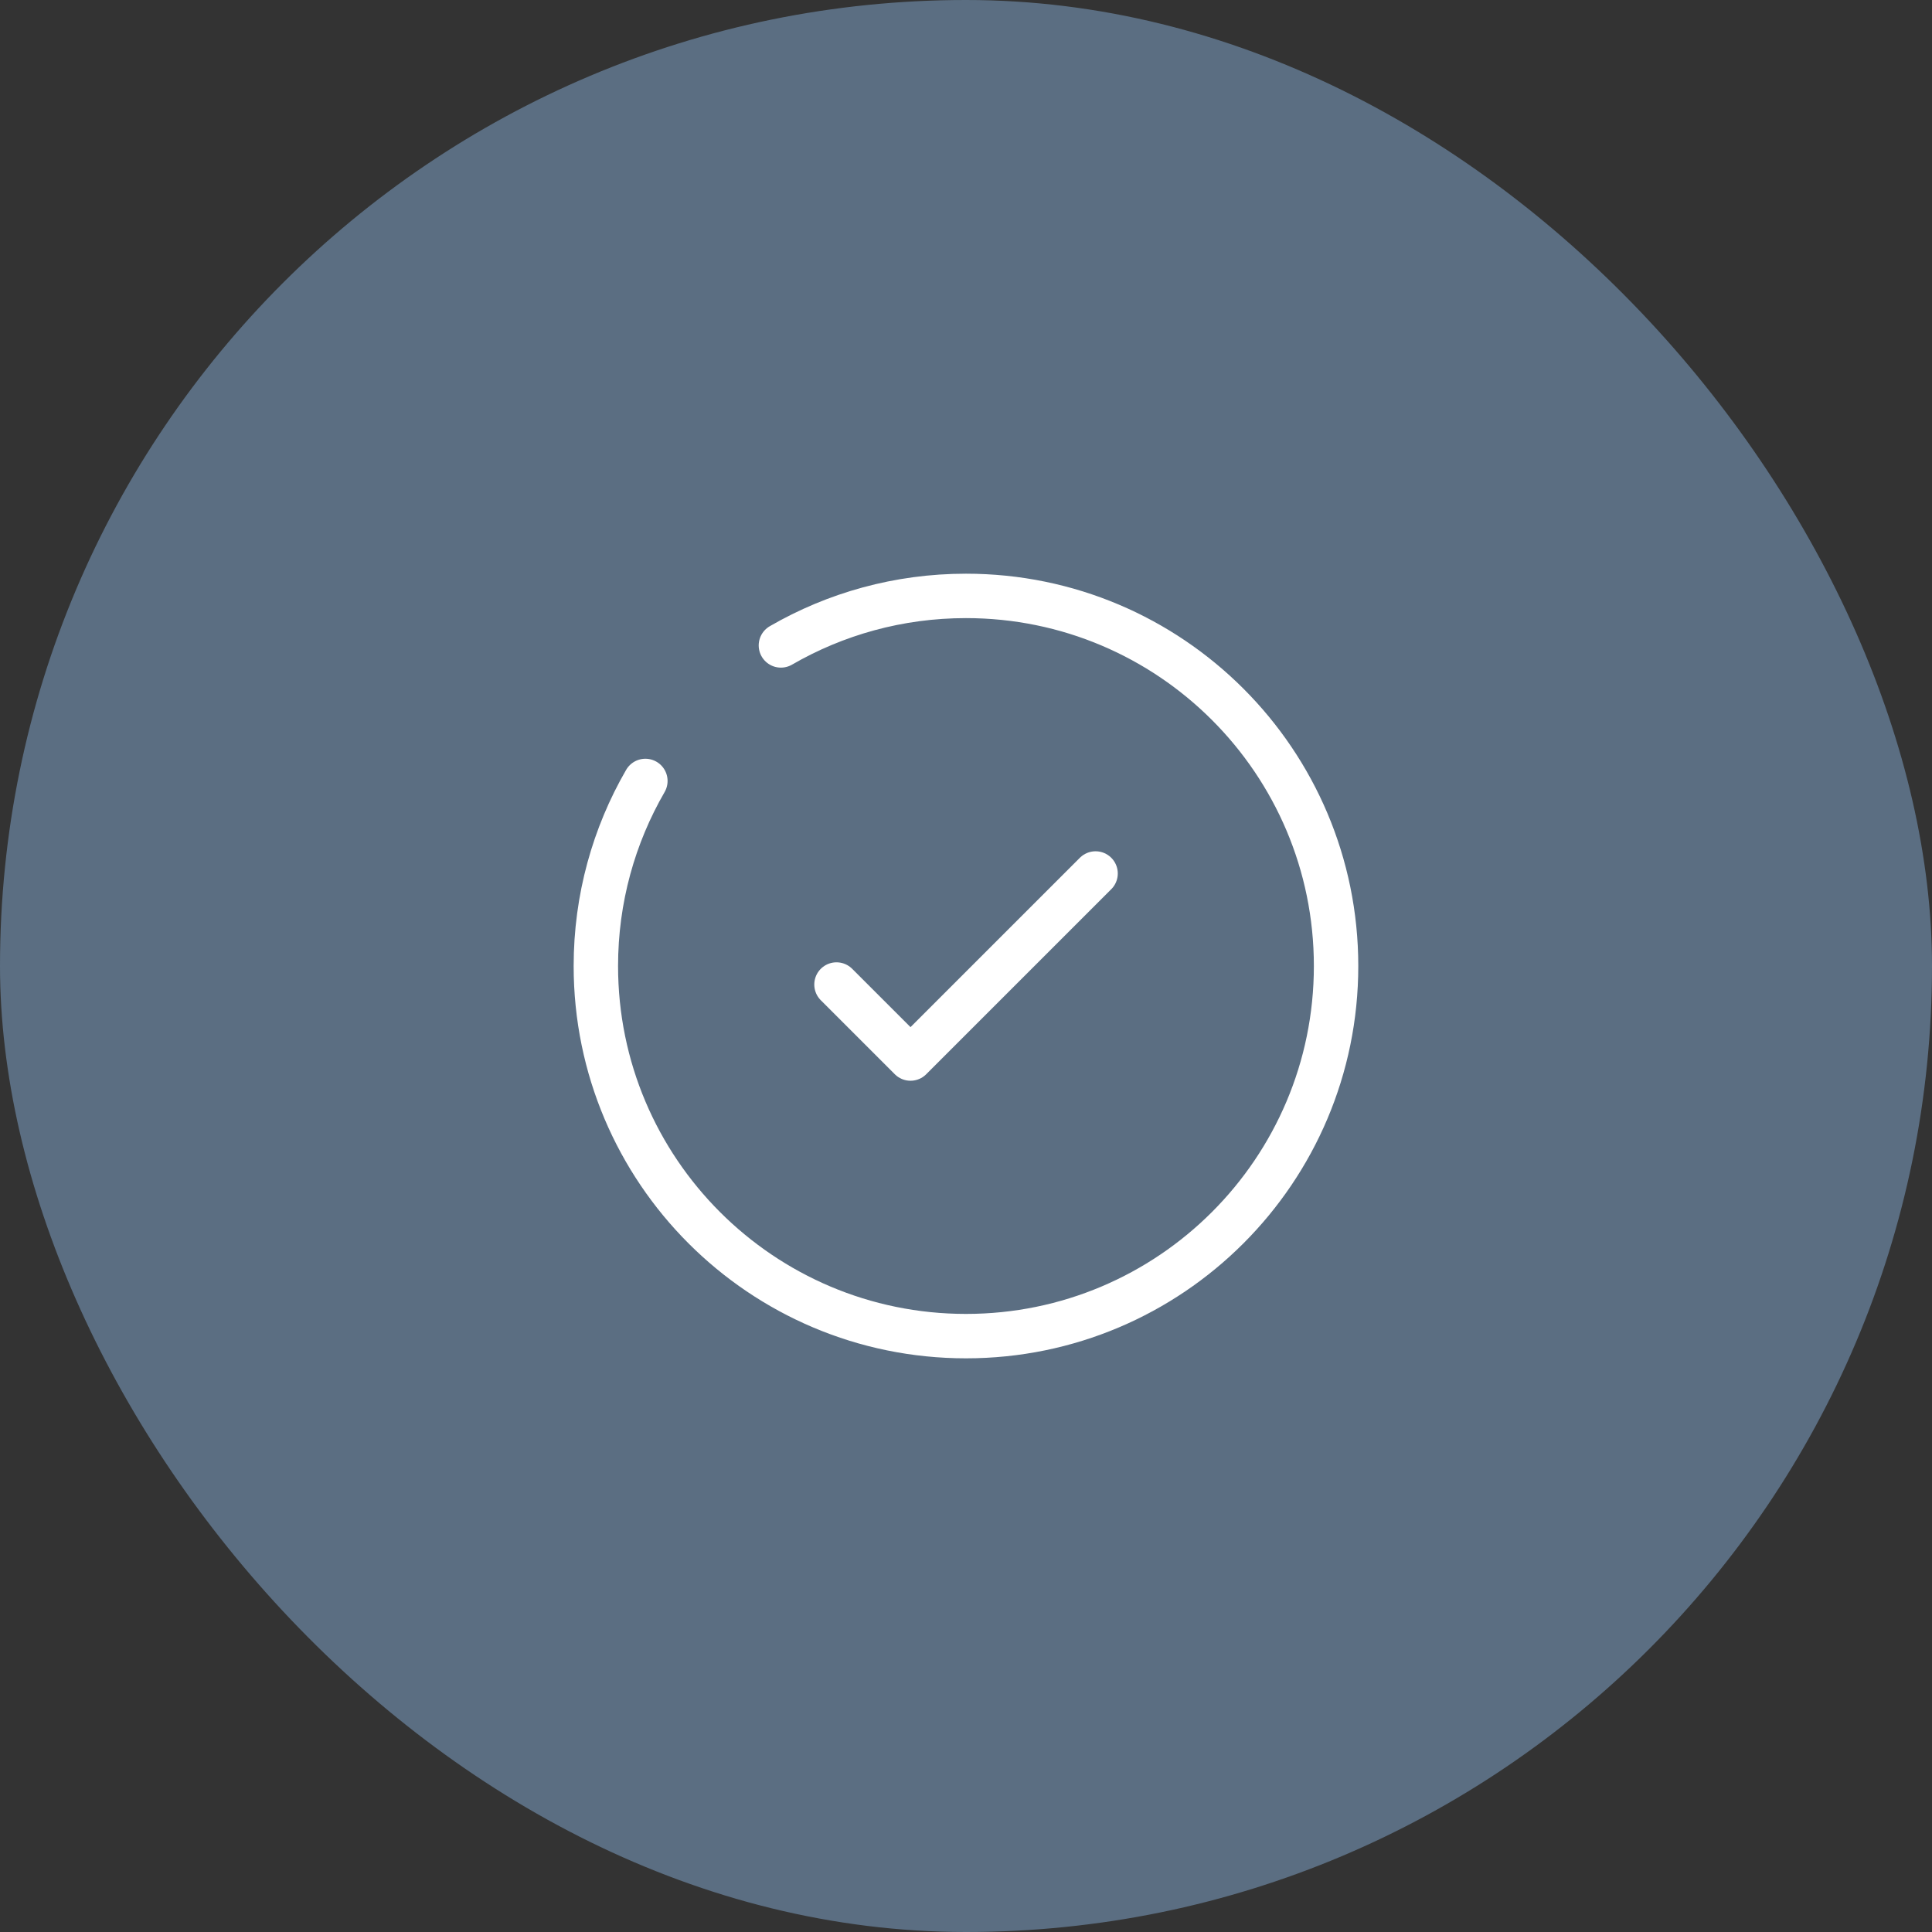
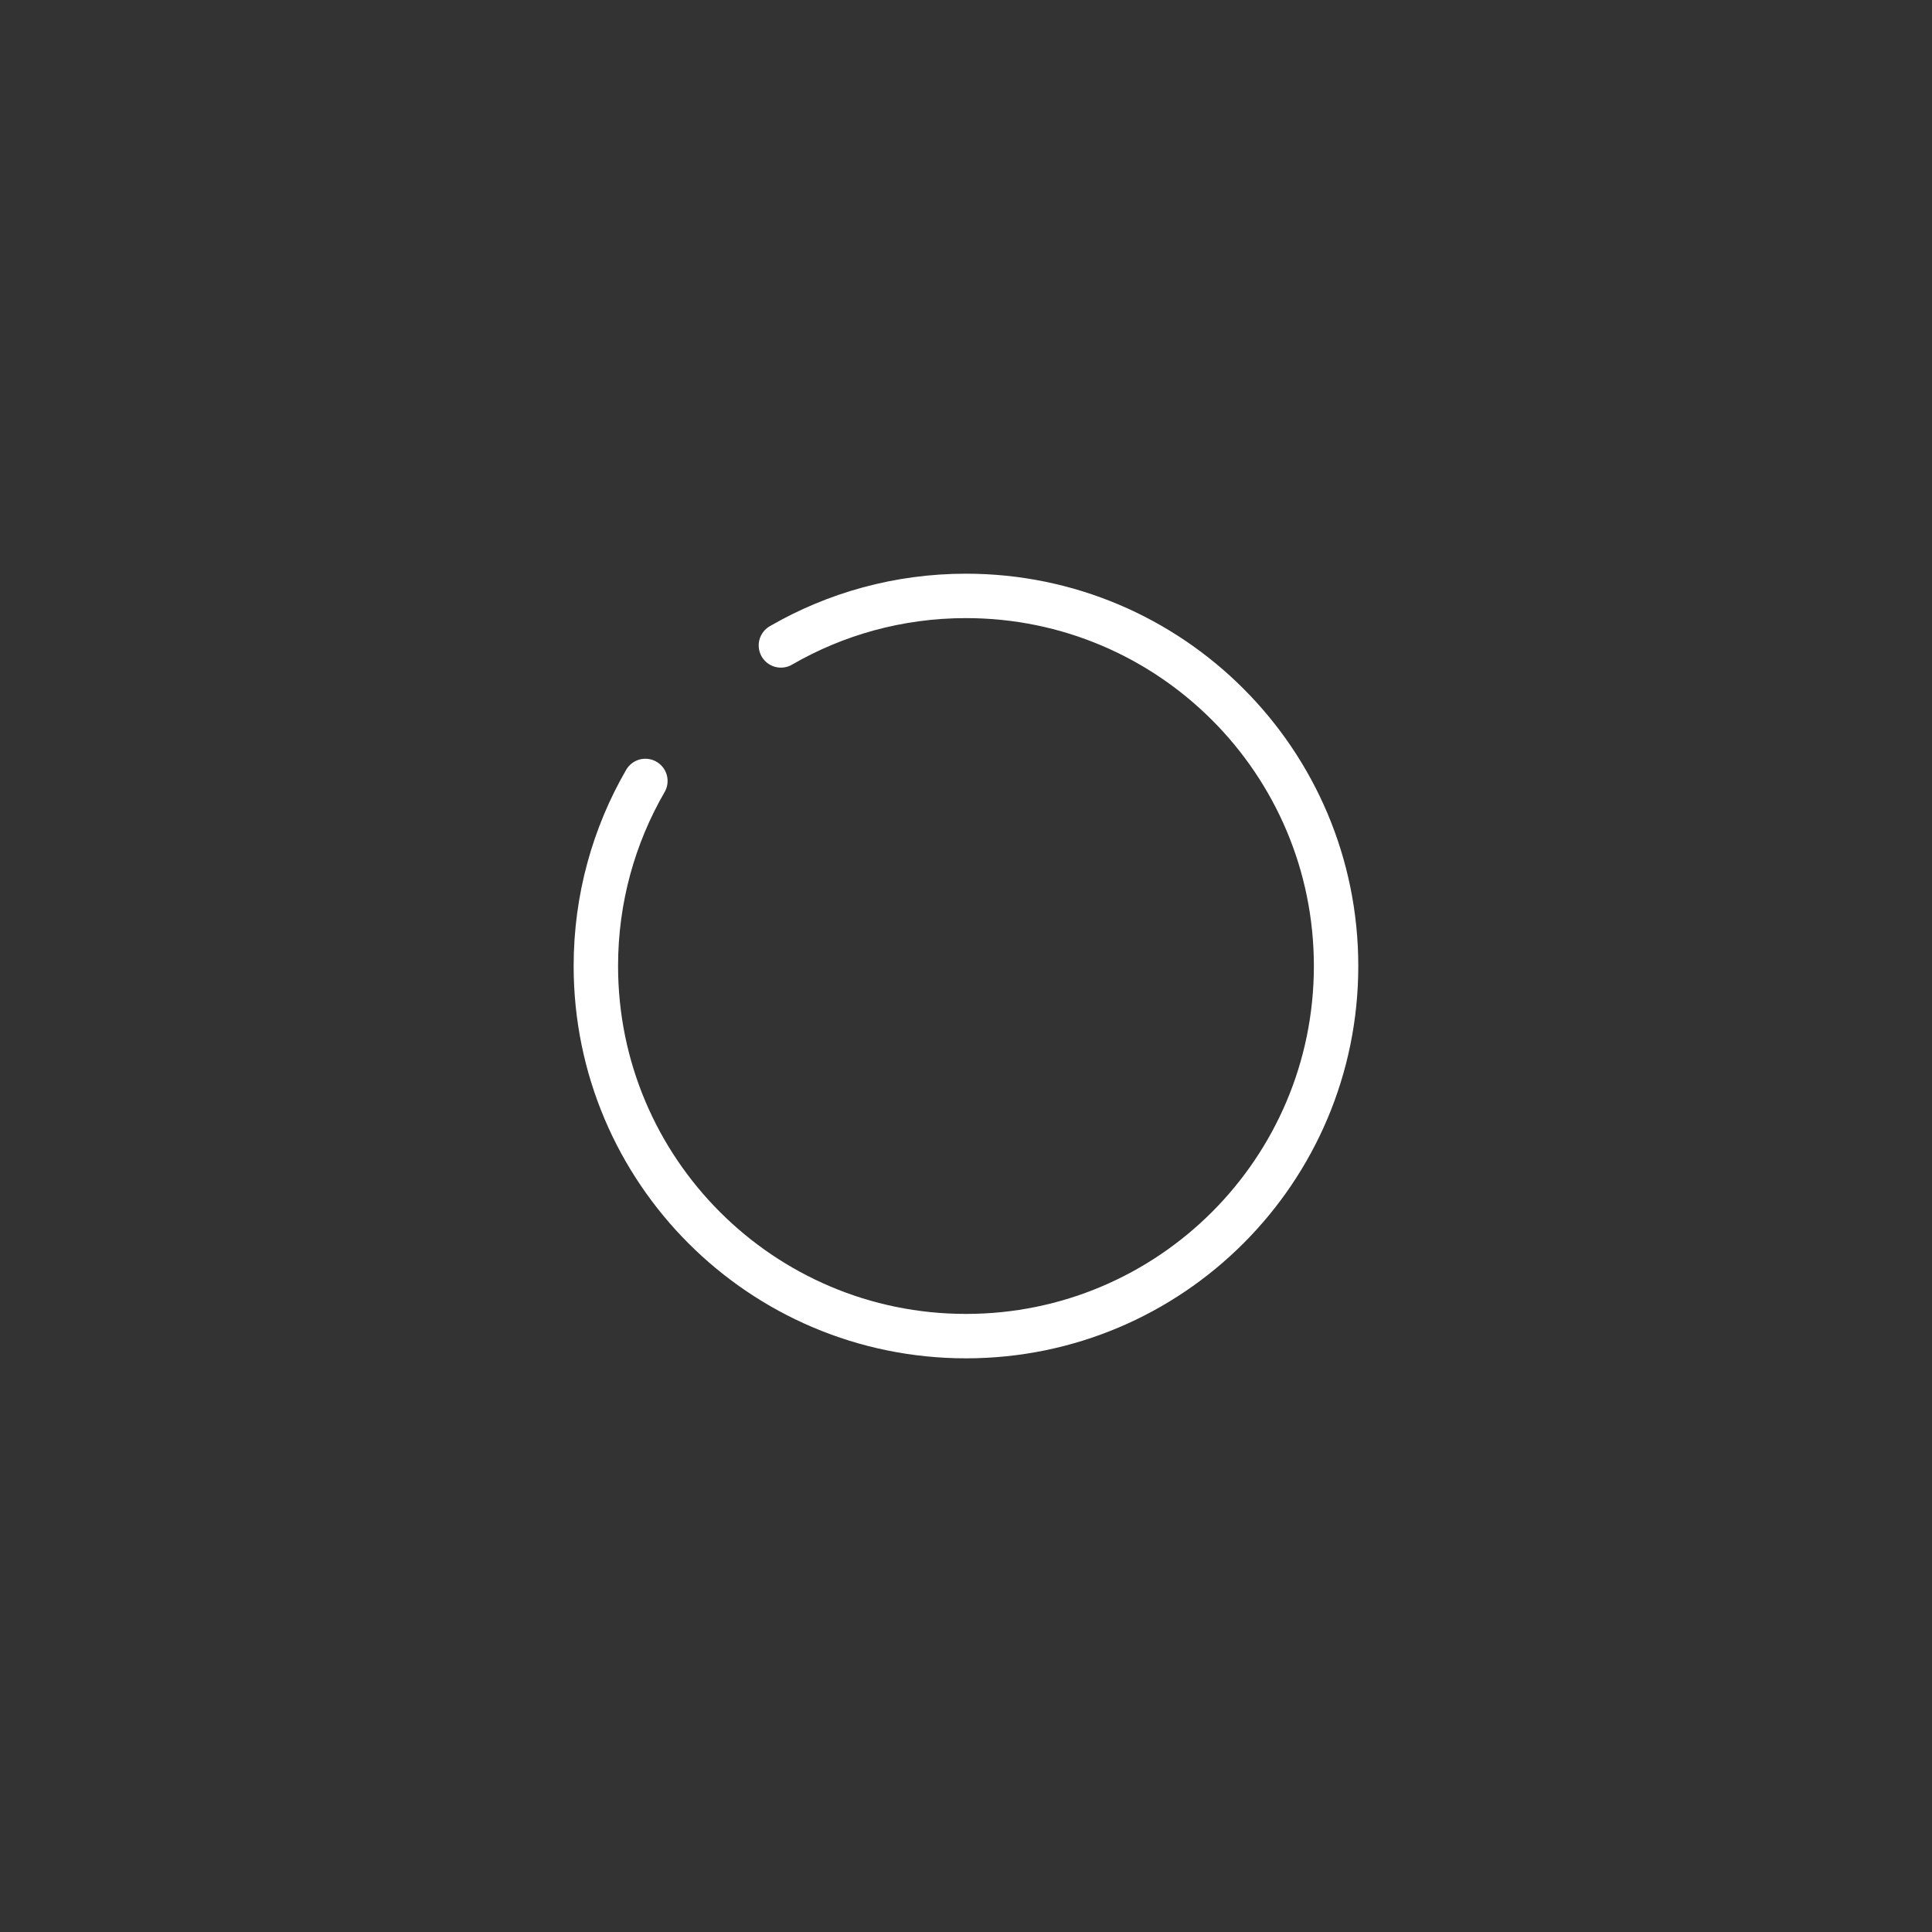
<svg xmlns="http://www.w3.org/2000/svg" width="87" height="87" viewBox="0 0 87 87" fill="none">
  <rect x="0" y="0" width="87" height="87" fill="#333333" stroke="none" />
-   <rect width="87" height="87" rx="43.5" fill="#5B6E82" />
-   <path d="M37.668 44.334L41.001 47.667L49.335 39.334" stroke="white" stroke-width="2" stroke-linecap="round" stroke-linejoin="round" />
  <path d="M35.165 29.064C37.617 27.646 40.463 26.834 43.499 26.834C52.703 26.834 60.165 34.296 60.165 43.501C60.165 52.705 52.703 60.167 43.499 60.167C34.294 60.167 26.832 52.705 26.832 43.501C26.832 40.465 27.644 37.619 29.062 35.167" stroke="white" stroke-width="2" stroke-linecap="round" />
</svg>